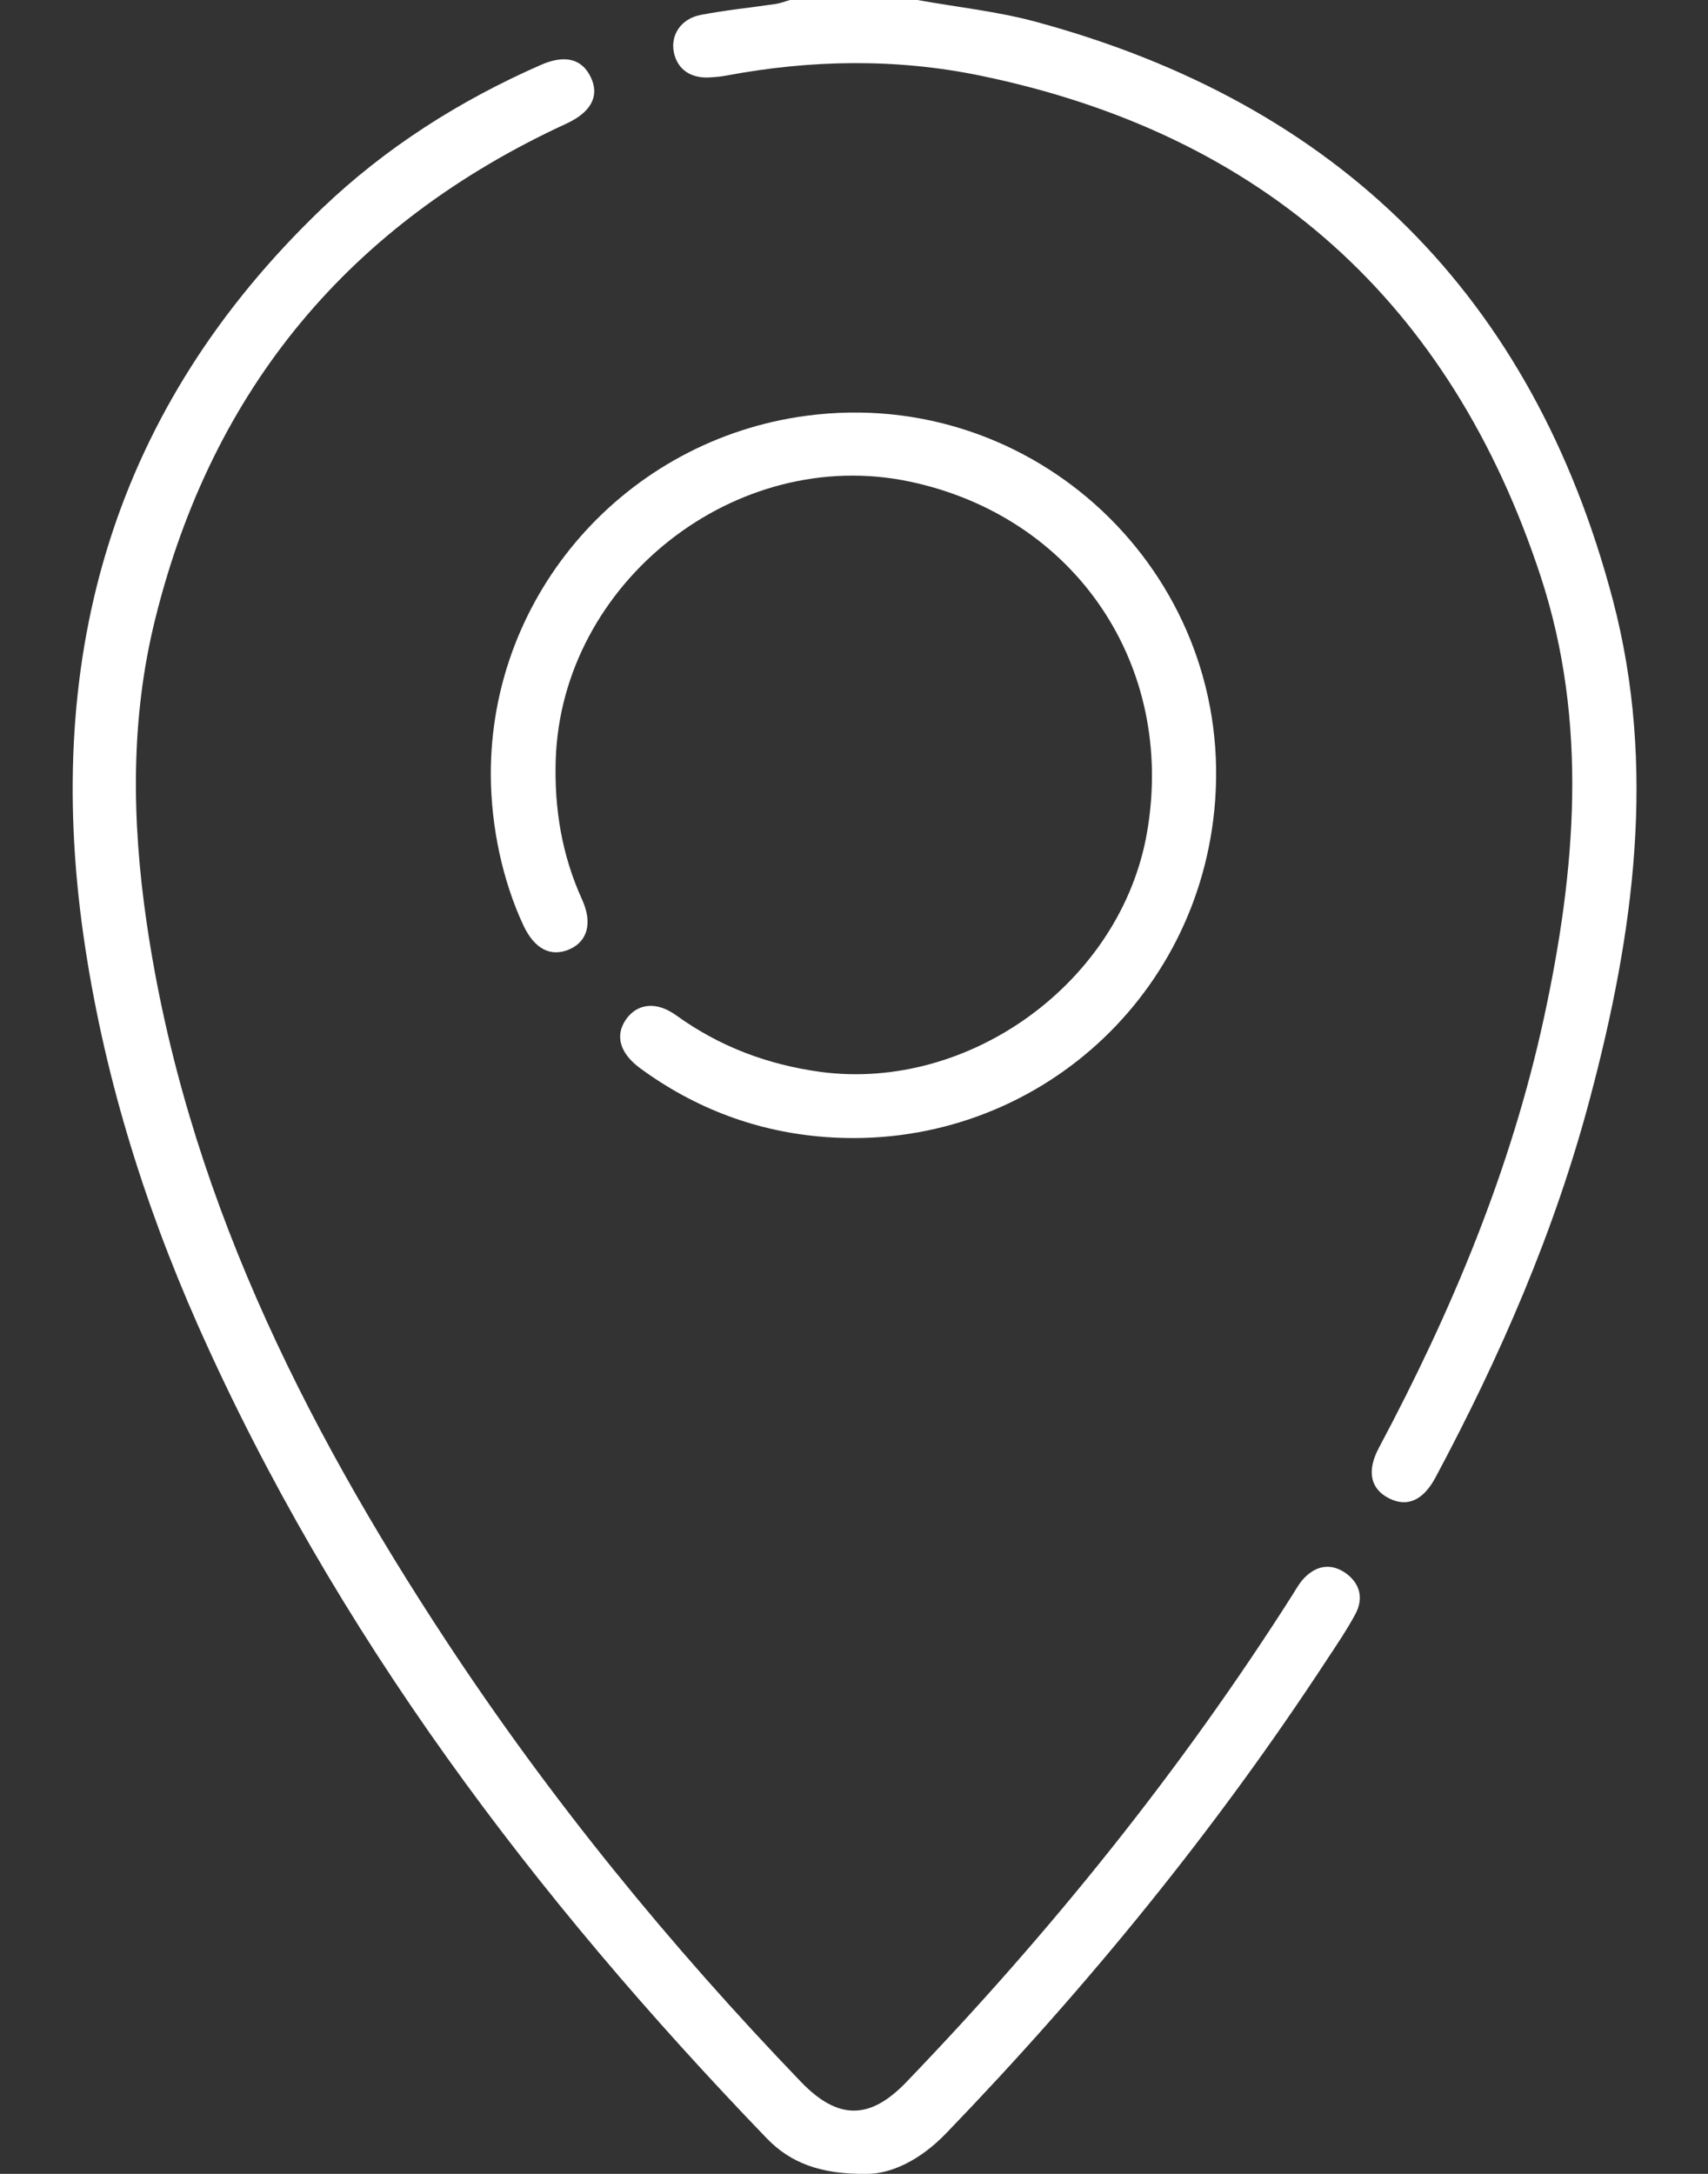
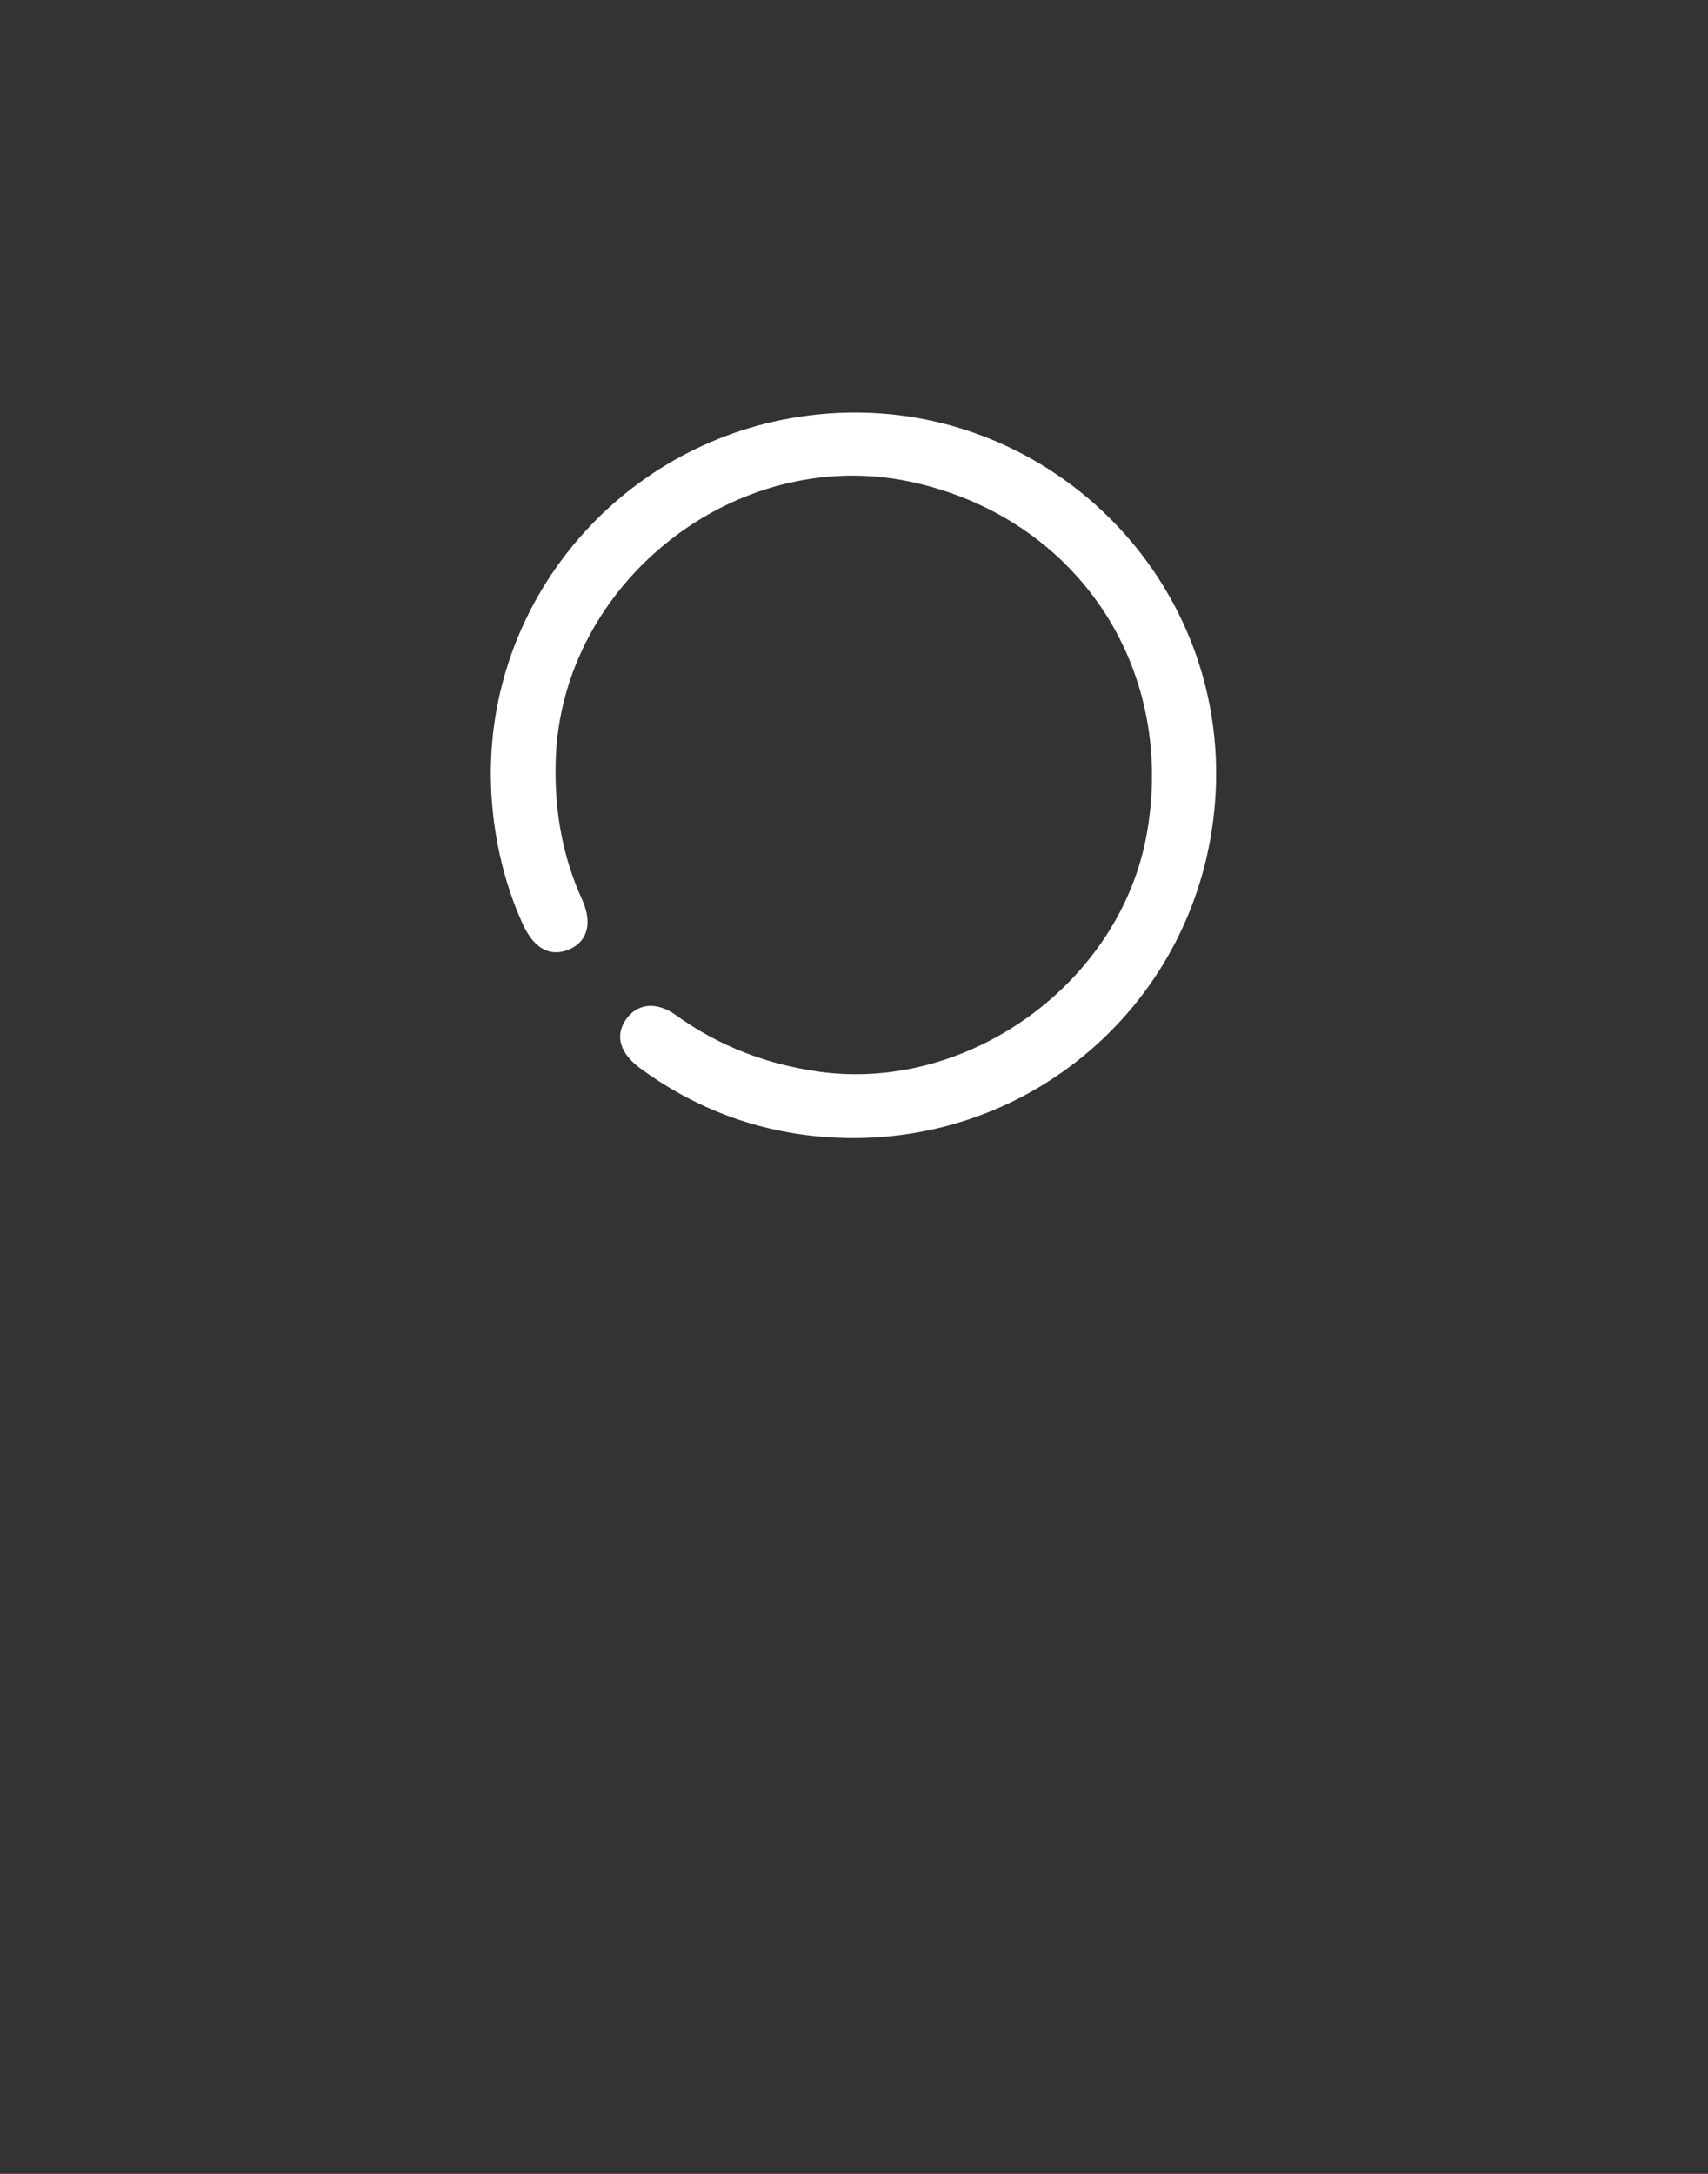
<svg xmlns="http://www.w3.org/2000/svg" width="11" height="14" viewBox="0 0 11 14" fill="none">
  <rect x="0" y="0" width="11" height="14" fill="#333333" stroke="none" />
-   <path d="M5.909 7.48159e-05C6.163 0.046 6.422 0.073 6.67 0.14C8.621 0.668 9.872 1.91 10.387 3.863C10.671 4.941 10.522 6.014 10.24 7.073C10.013 7.93 9.661 8.737 9.244 9.517C9.165 9.663 9.063 9.708 8.947 9.65C8.826 9.59 8.8 9.474 8.881 9.323C9.349 8.445 9.731 7.533 9.943 6.557C10.149 5.607 10.23 4.65 9.922 3.711C9.343 1.95 8.14 0.866 6.318 0.488C5.773 0.375 5.224 0.384 4.676 0.487C4.645 0.493 4.613 0.496 4.581 0.498C4.45 0.509 4.361 0.448 4.339 0.333C4.319 0.223 4.387 0.12 4.513 0.096C4.674 0.065 4.837 0.049 4.999 0.025C5.029 0.02 5.059 0.008 5.088 0C5.362 7.48159e-05 5.635 7.48159e-05 5.909 7.48159e-05Z" fill="white" />
-   <path d="M5.583 14C5.281 14.004 5.088 13.927 4.937 13.77C3.442 12.218 2.156 10.519 1.276 8.538C0.919 7.732 0.662 6.896 0.537 6.022C0.28 4.209 0.731 2.629 2.073 1.343C2.484 0.95 2.96 0.648 3.481 0.419C3.639 0.349 3.75 0.378 3.807 0.502C3.861 0.62 3.806 0.723 3.648 0.796C2.257 1.437 1.369 2.498 1 3.985C0.839 4.631 0.849 5.285 0.944 5.939C1.193 7.647 1.94 9.149 2.876 10.571C3.546 11.589 4.315 12.53 5.16 13.409C5.396 13.653 5.601 13.654 5.835 13.411C6.766 12.443 7.605 11.402 8.326 10.268C8.35 10.229 8.373 10.188 8.405 10.157C8.482 10.081 8.574 10.067 8.665 10.13C8.76 10.197 8.783 10.294 8.729 10.395C8.675 10.495 8.611 10.59 8.548 10.685C7.83 11.782 7.005 12.793 6.095 13.737C5.92 13.919 5.733 14 5.583 14Z" fill="white" />
  <path d="M3.161 4.994C3.155 3.826 4.03 2.83 5.198 2.677C6.661 2.485 7.933 3.684 7.826 5.154C7.732 6.452 6.62 7.417 5.321 7.323C4.881 7.291 4.479 7.141 4.122 6.879C3.993 6.784 3.959 6.67 4.031 6.566C4.104 6.461 4.228 6.447 4.355 6.539C4.634 6.74 4.942 6.856 5.283 6.903C6.245 7.032 7.22 6.323 7.387 5.362C7.574 4.287 6.926 3.328 5.861 3.102C4.741 2.864 3.616 3.749 3.579 4.893C3.569 5.209 3.619 5.509 3.75 5.796C3.816 5.943 3.784 6.061 3.671 6.112C3.549 6.167 3.443 6.113 3.371 5.96C3.238 5.675 3.163 5.33 3.161 4.994Z" fill="white" />
</svg>